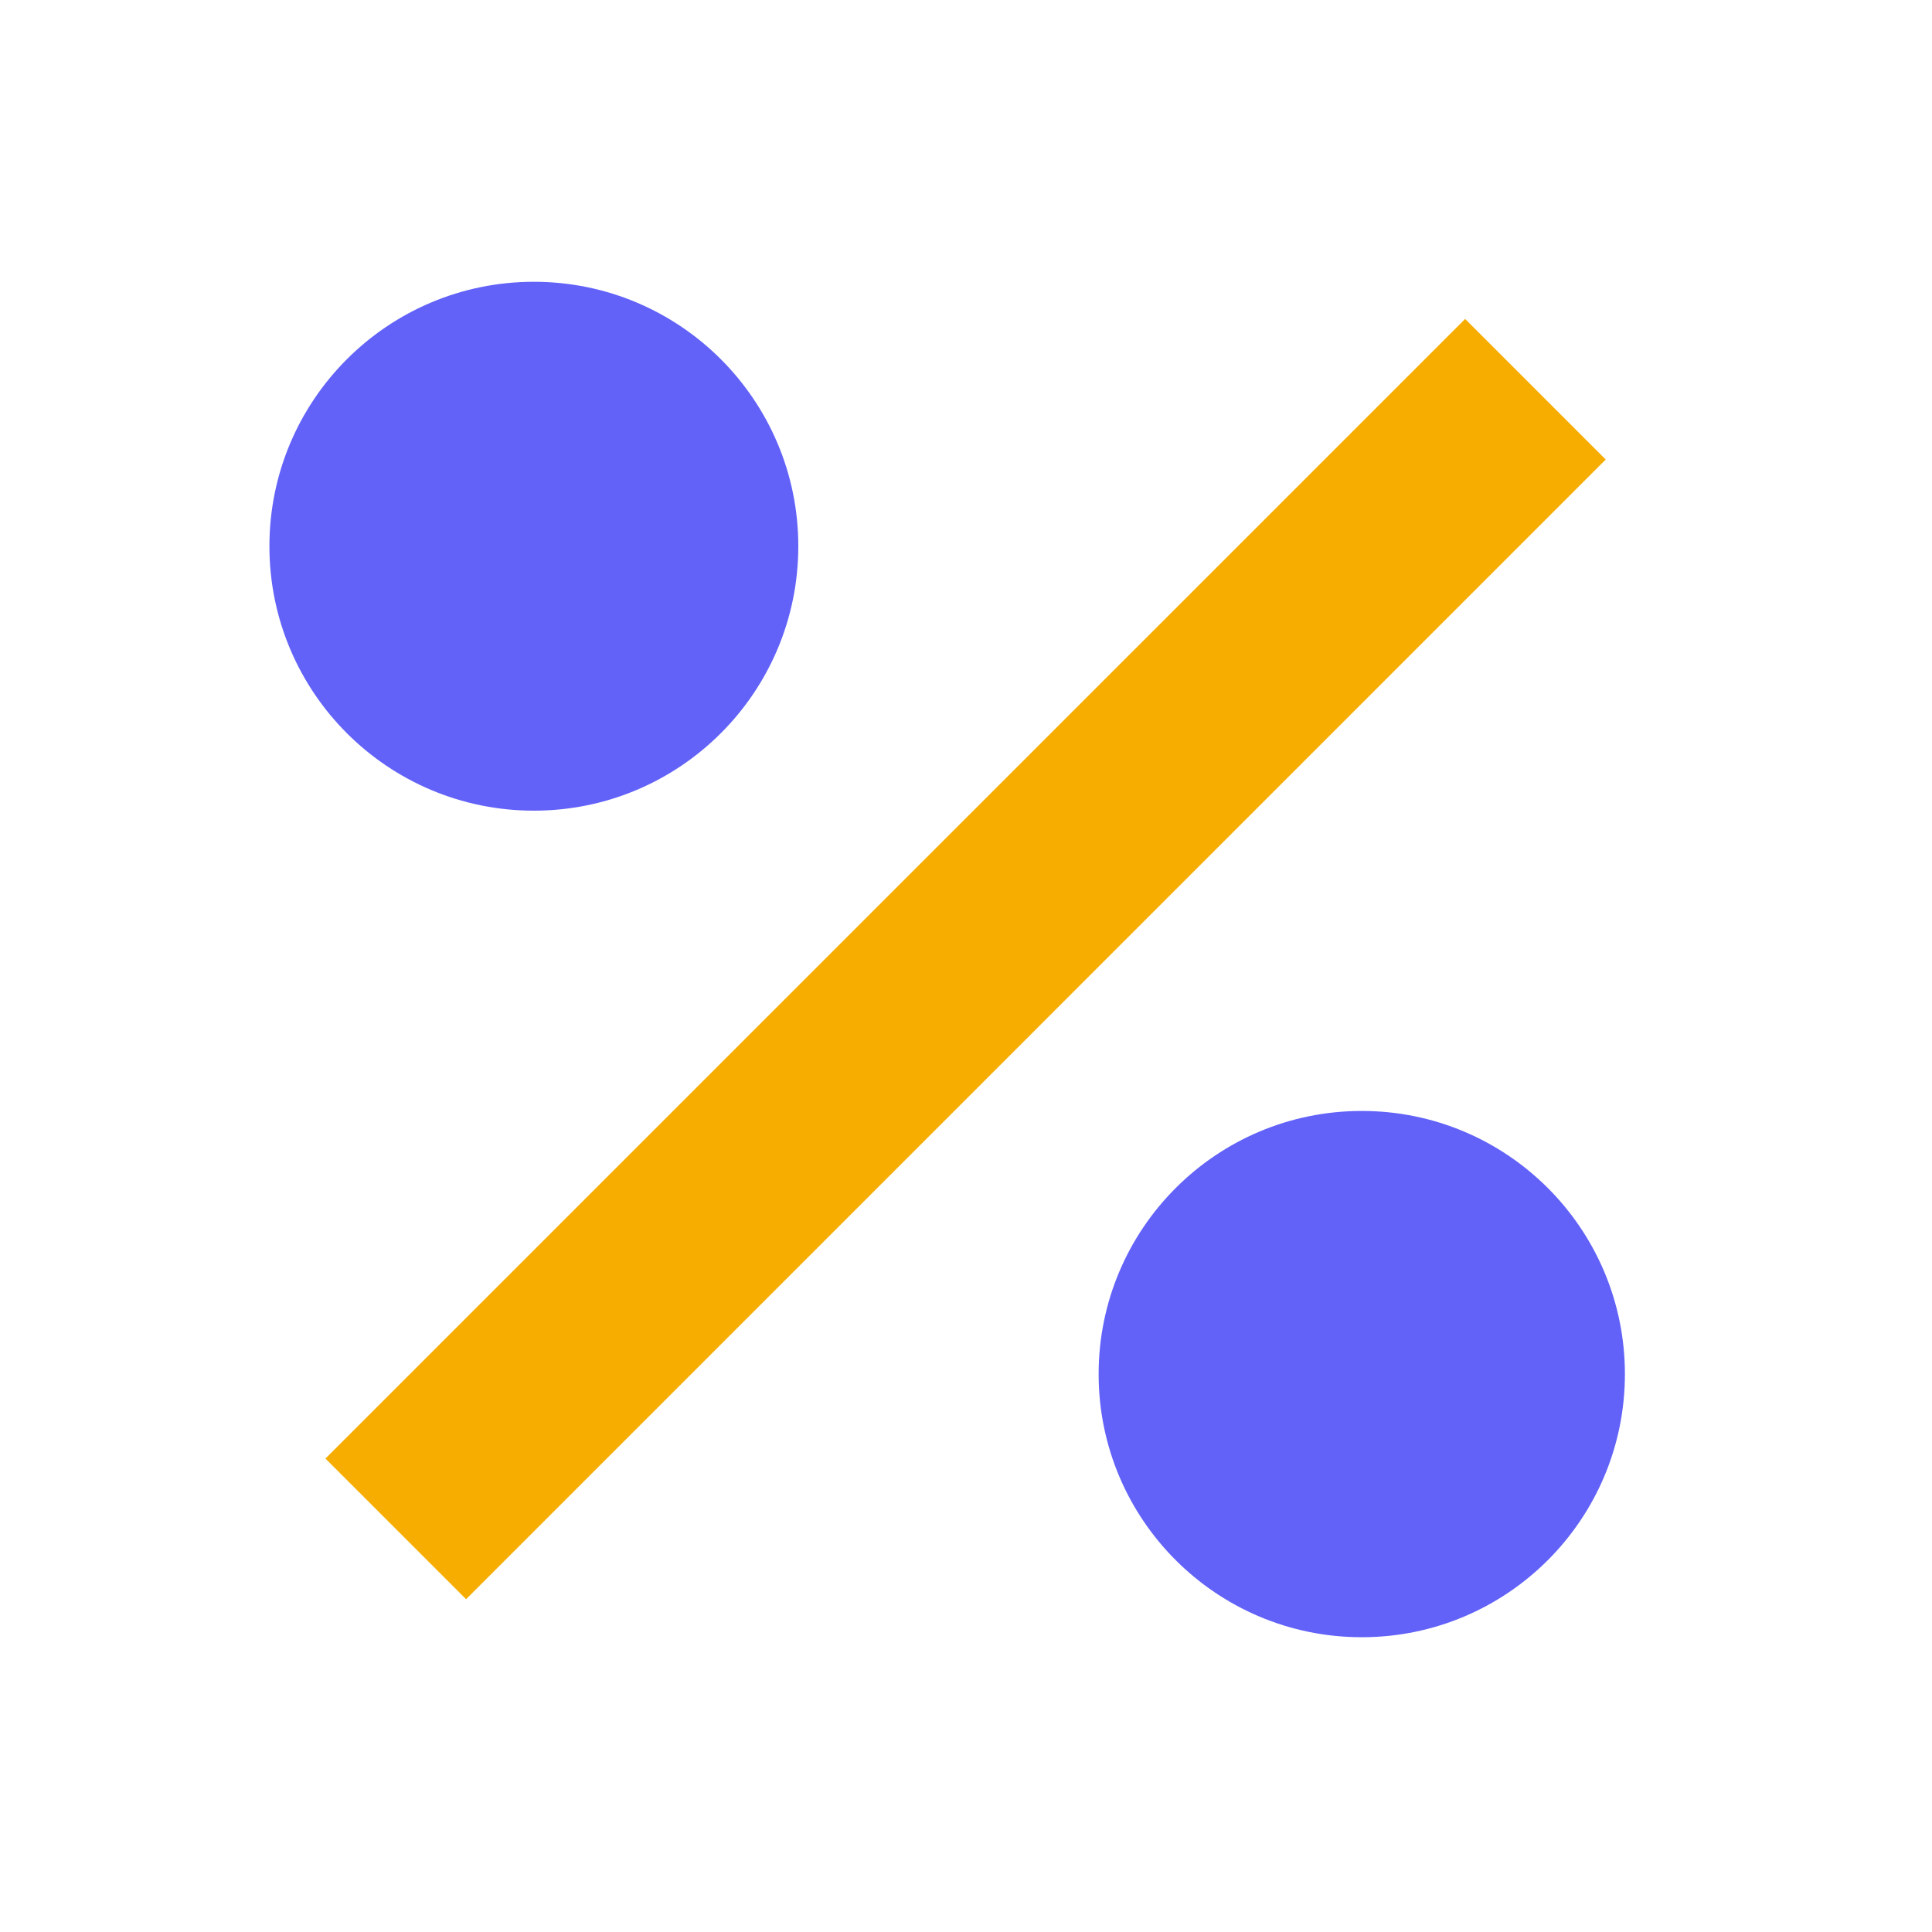
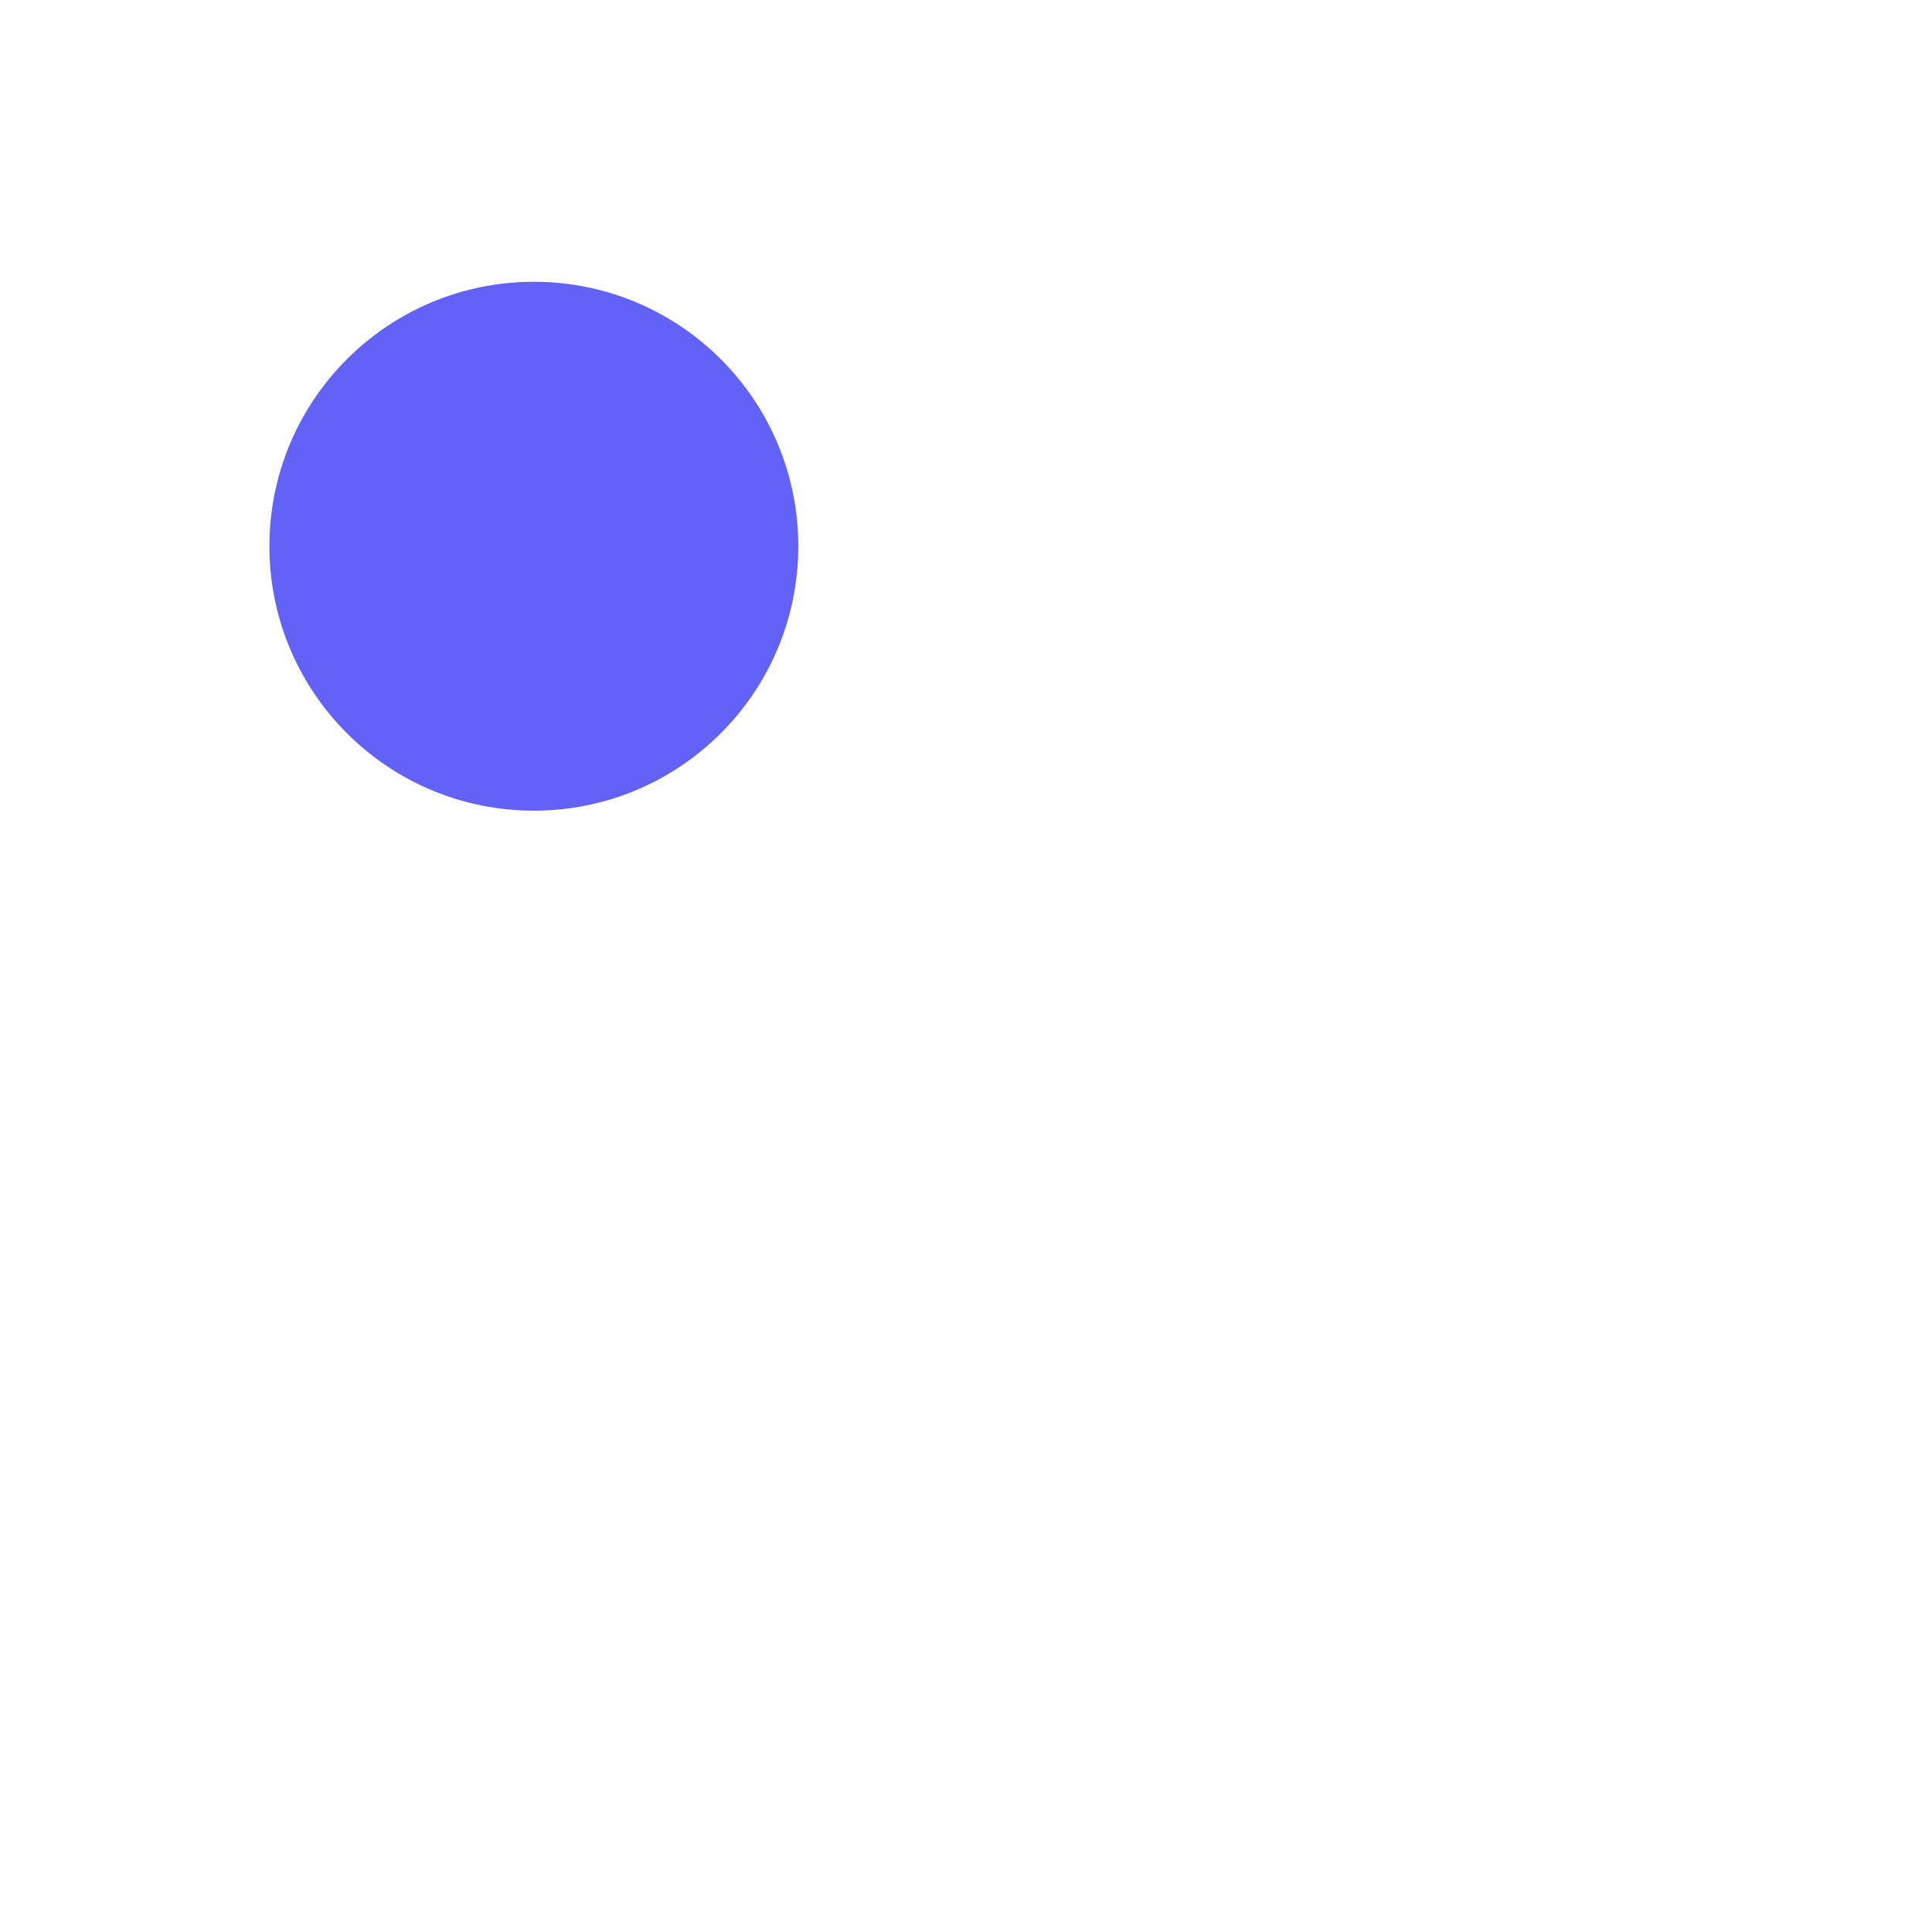
<svg xmlns="http://www.w3.org/2000/svg" width="40" height="40" viewBox="0 0 40 40" fill="none">
  <g id="34-akce">
    <ellipse id="Ellipse 362" cx="11.053" cy="11.309" rx="5.475" ry="5.475" fill="#6262F9" />
-     <circle id="Ellipse 363" cx="28.194" cy="28.449" r="5.448" fill="#6262F9" />
-     <path id="Vector 541 (Stroke)" fill-rule="evenodd" clip-rule="evenodd" d="M33.245 9.514L9.65 33.11L6.738 30.198L30.334 6.603L33.245 9.514Z" fill="#F6AD00" />
  </g>
</svg>